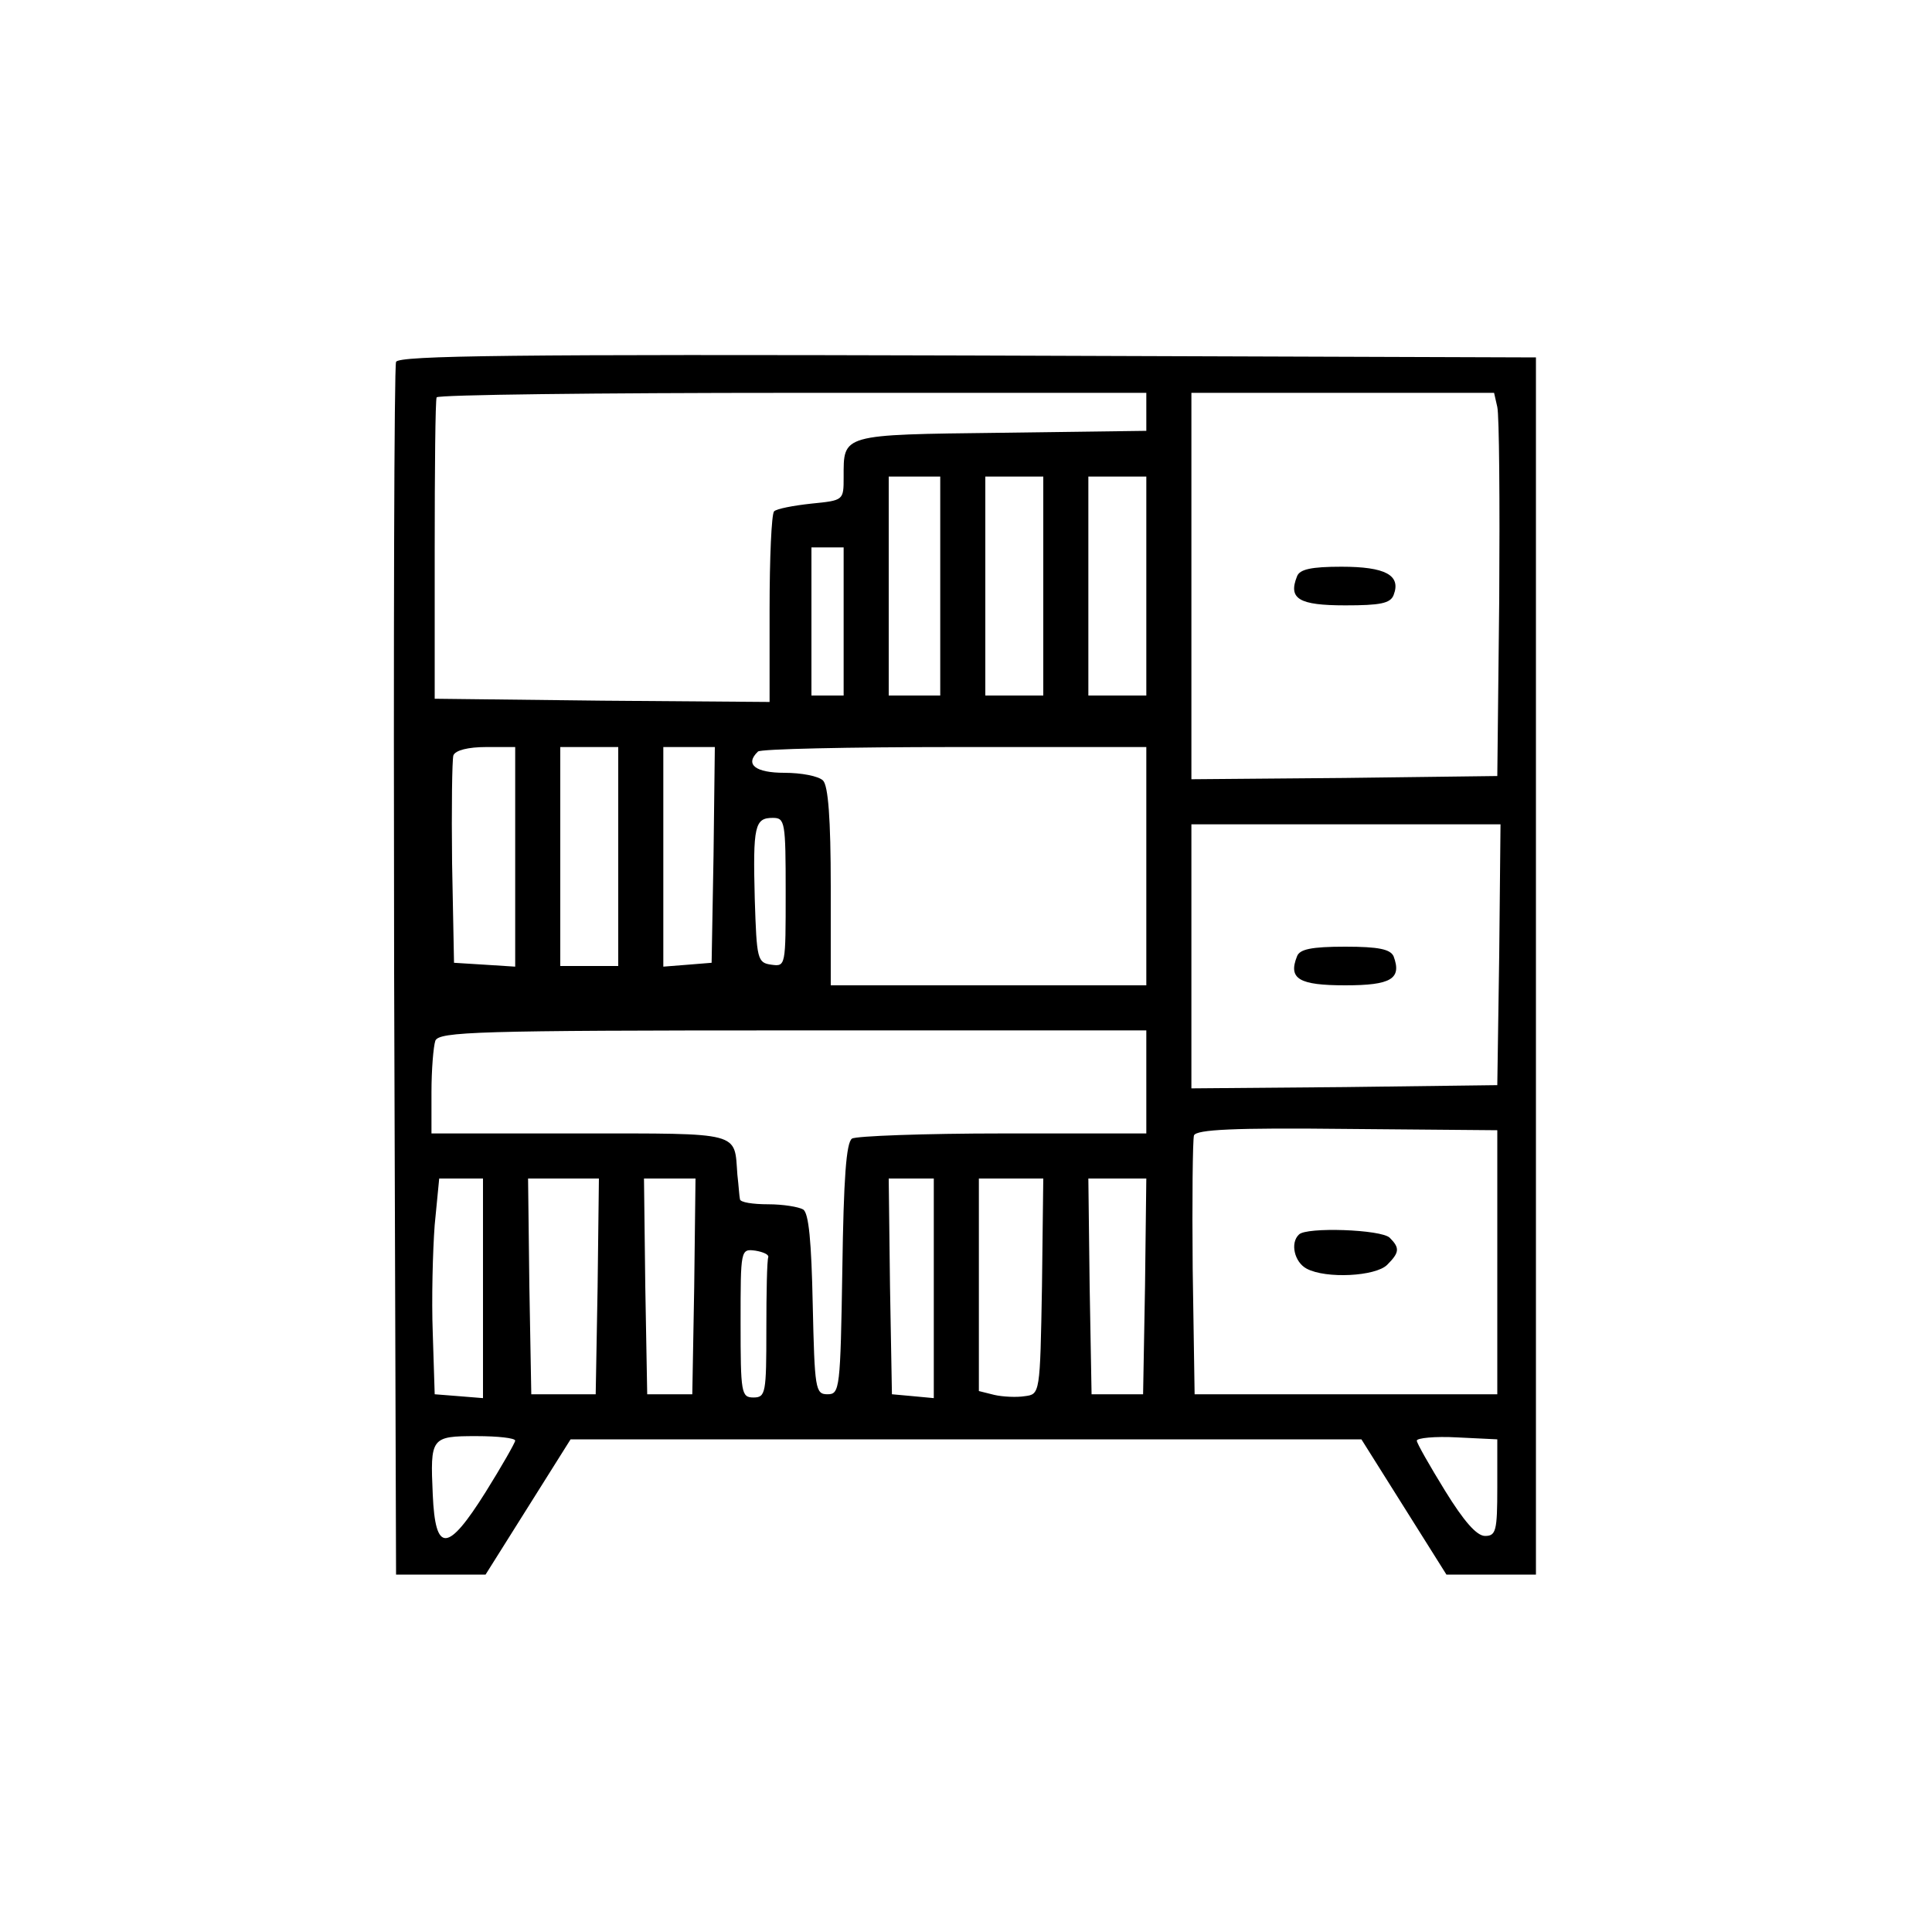
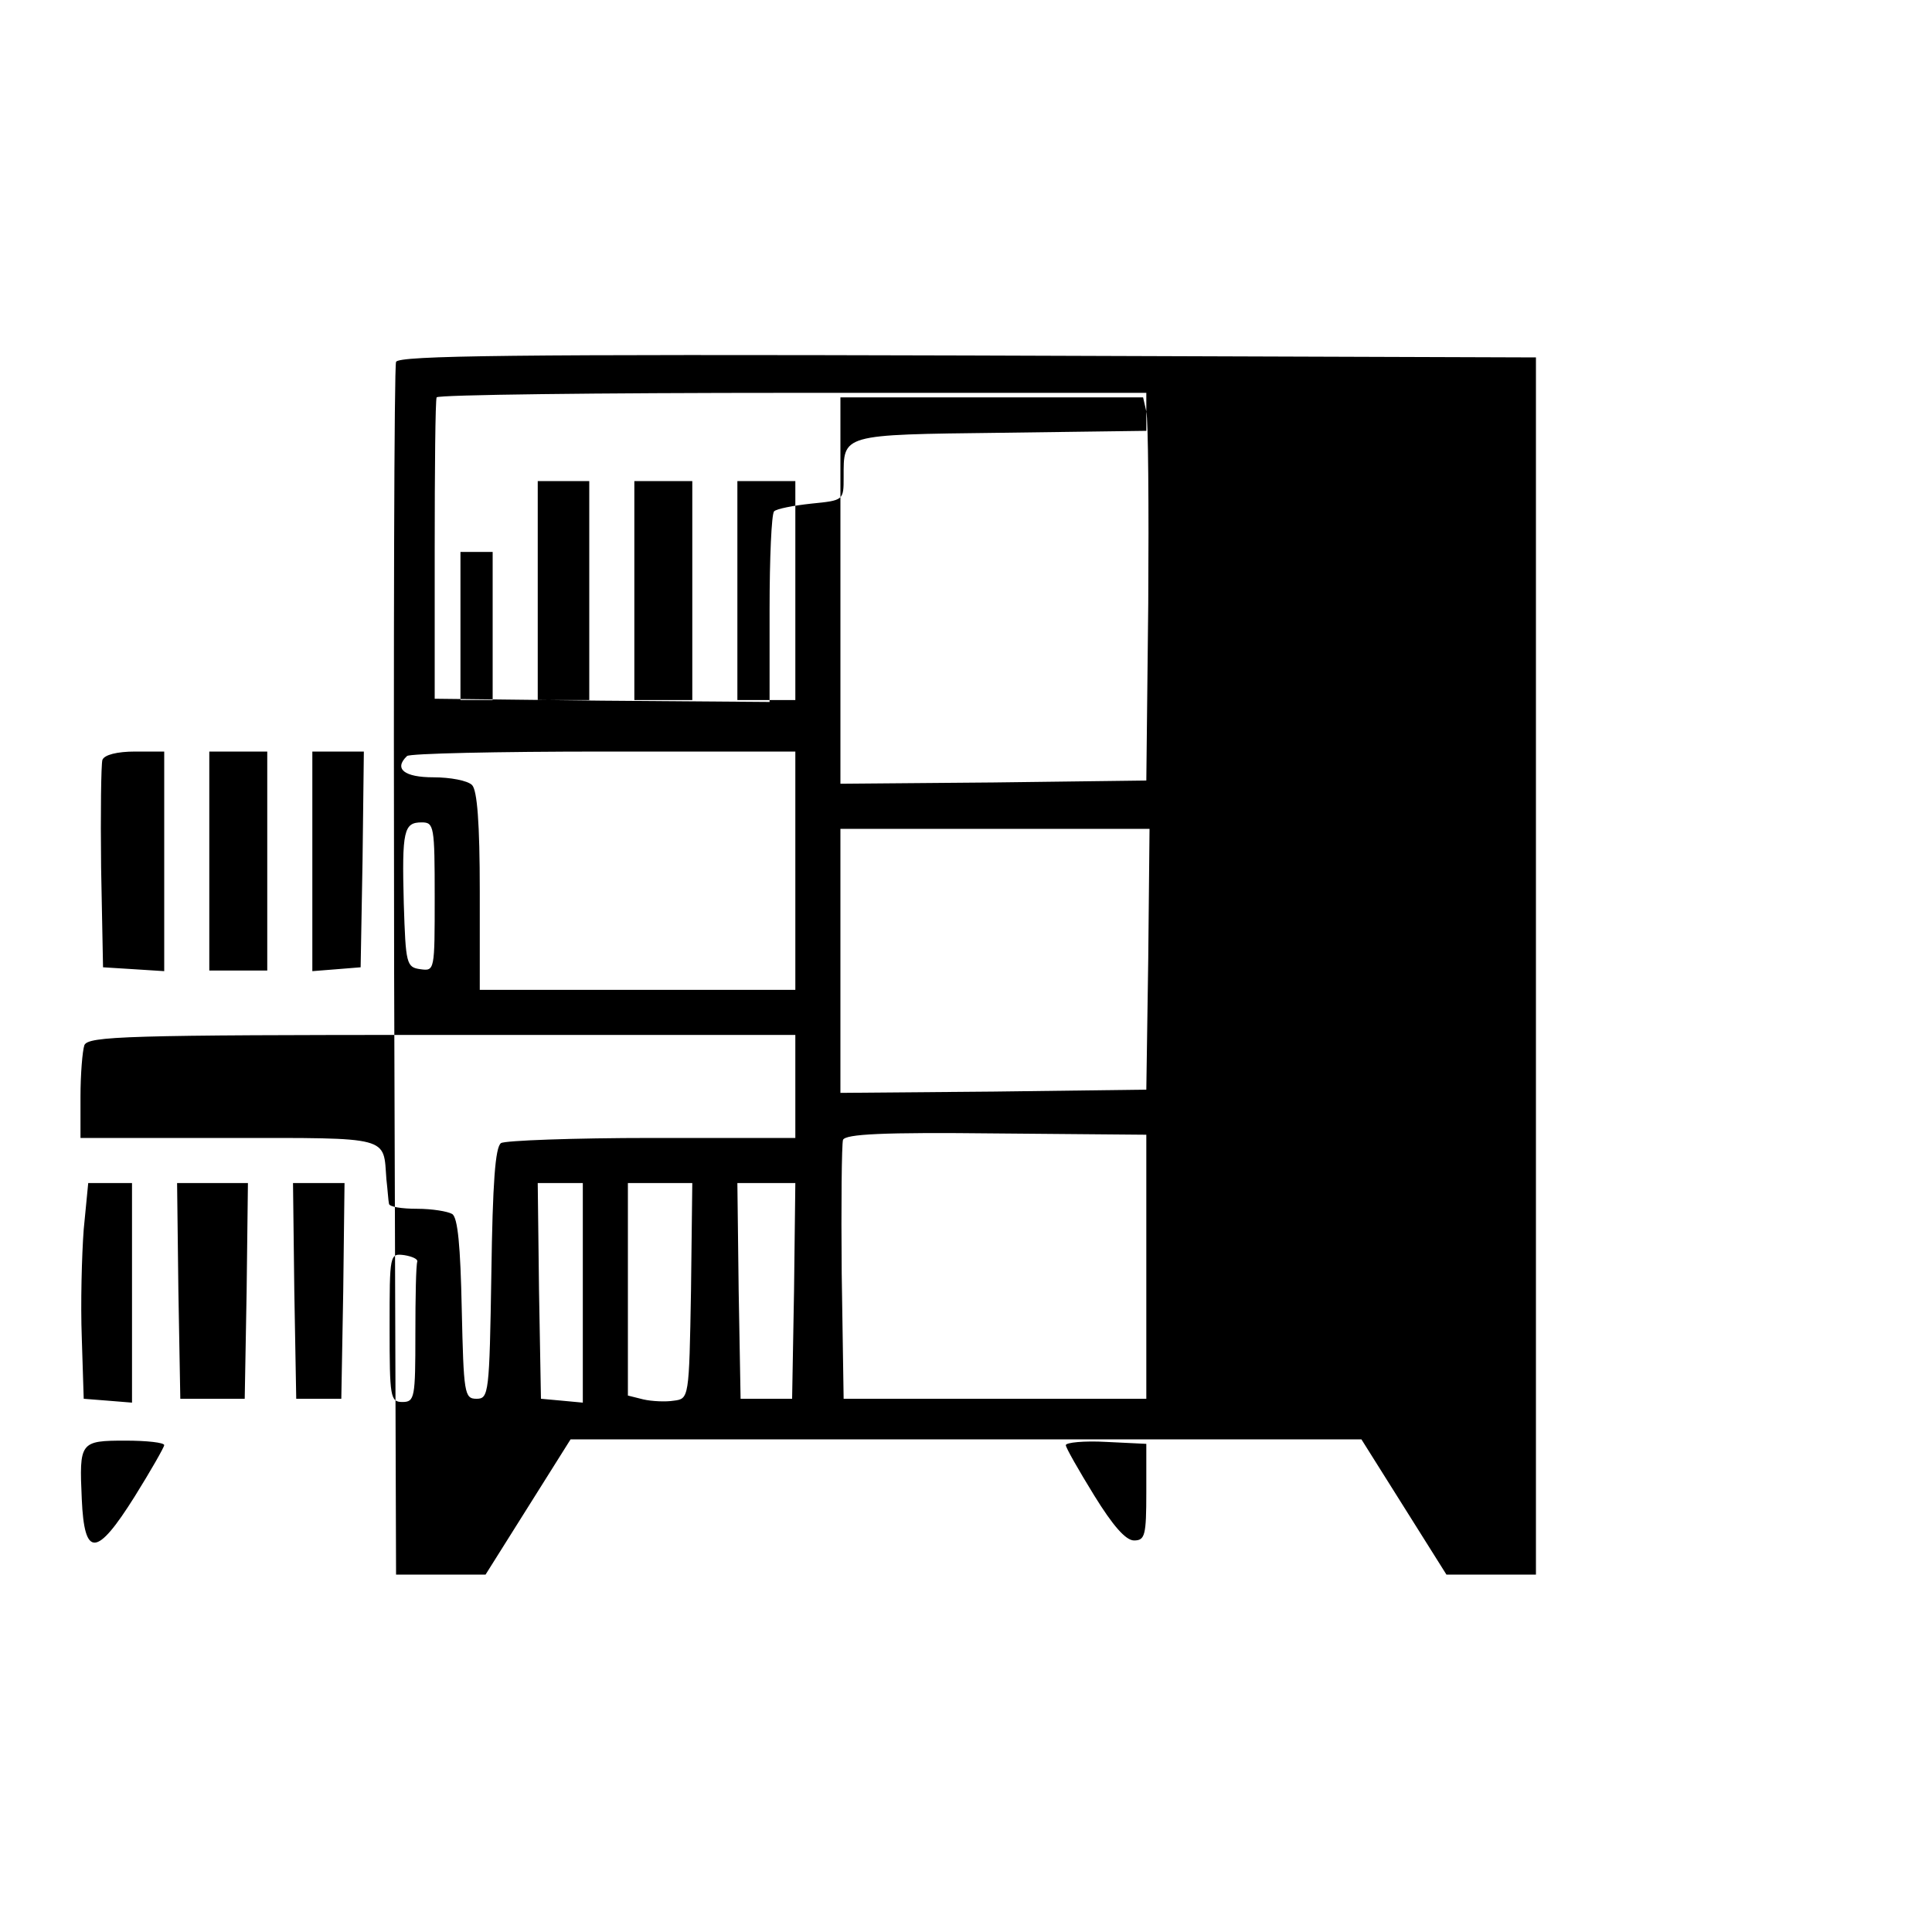
<svg xmlns="http://www.w3.org/2000/svg" version="1.0" width="300pt" height="300pt" viewBox="0 0 300 300" preserveAspectRatio="xMidYMid meet">
  <g transform="translate(0,300) scale(0.1,-0.1)" fill="#000000" stroke="none">
-     <path d="M615 2438 c-3 -7 -4 -434 -3 -948 l3 -935 69 0 70 0 66 105 66 105 614 0 614 0 66 -105 66 -105 70 0 69 0 0 945 0 945 -883 3 c-701 2 -884 0 -887 -10z m1165 -77 l0 -30 -225 -3 c-250 -3 -245 -2 -245 -69 0 -36 0 -36 -50 -41 -28 -3 -54 -8 -58 -12 -4 -4 -7 -73 -7 -152 l0 -144 -260 2 -260 3 0 230 c0 127 1 233 3 238 2 4 250 7 553 7 l549 0 0 -29z m545 7 c3 -13 4 -147 3 -298 l-3 -275 -237 -3 -238 -2 0 300 0 300 235 0 235 0 5 -22z m-865 -278 l0 -170 -40 0 -40 0 0 170 0 170 40 0 40 0 0 -170z m160 0 l0 -170 -45 0 -45 0 0 170 0 170 45 0 45 0 0 -170z m160 0 l0 -170 -45 0 -45 0 0 170 0 170 45 0 45 0 0 -170z m-470 -55 l0 -115 -25 0 -25 0 0 115 0 115 25 0 25 0 0 -115z m-510 -366 l0 -170 -47 3 -48 3 -3 155 c-1 85 0 160 2 167 3 8 23 13 51 13 l45 0 0 -171z m160 1 l0 -170 -45 0 -45 0 0 170 0 170 45 0 45 0 0 -170z m148 3 l-3 -168 -37 -3 -38 -3 0 170 0 171 40 0 40 0 -2 -167z m672 -18 l0 -185 -245 0 -245 0 0 153 c0 106 -4 157 -12 165 -7 7 -34 12 -60 12 -45 0 -62 13 -41 33 3 4 141 7 305 7 l298 0 0 -185z m-560 -41 c0 -114 0 -115 -22 -112 -22 3 -23 8 -26 102 -3 114 0 126 28 126 19 0 20 -6 20 -116z m1108 -96 l-3 -203 -237 -3 -238 -2 0 205 0 205 240 0 240 0 -2 -202z m-548 -198 l0 -80 -222 0 c-123 0 -229 -4 -235 -8 -9 -6 -13 -62 -15 -202 -3 -187 -4 -195 -23 -195 -19 0 -20 8 -23 140 -2 96 -6 142 -15 147 -7 4 -31 8 -54 8 -24 0 -44 3 -44 8 -1 4 -2 21 -4 38 -5 67 9 64 -245 64 l-230 0 0 64 c0 35 3 71 6 80 6 14 64 16 555 16 l549 0 0 -80z m545 -280 l0 -205 -235 0 -235 0 -3 195 c-1 107 0 200 2 207 4 9 61 12 238 10 l233 -2 0 -205z m-1575 -41 l0 -170 -37 3 -38 3 -3 95 c-2 52 0 128 3 168 l7 72 34 0 34 0 0 -171z m178 4 l-3 -168 -50 0 -50 0 -3 168 -2 167 55 0 55 0 -2 -167z m150 0 l-3 -168 -35 0 -35 0 -3 168 -2 167 40 0 40 0 -2 -167z m372 -4 l0 -170 -32 3 -33 3 -3 168 -2 167 35 0 35 0 0 -171z m168 4 c-3 -168 -3 -168 -27 -171 -12 -2 -34 -1 -47 2 l-24 6 0 165 0 165 50 0 50 0 -2 -167z m160 0 l-3 -168 -40 0 -40 0 -3 168 -2 167 45 0 45 0 -2 -167z m-585 45 c-2 -5 -3 -55 -3 -113 0 -98 -1 -105 -20 -105 -19 0 -20 7 -20 116 0 114 0 115 23 112 12 -2 21 -6 20 -10z m-393 -285 c0 -3 -21 -40 -46 -80 -59 -94 -78 -95 -82 -4 -4 89 -3 91 68 91 33 0 60 -3 60 -7z m1525 -73 c0 -67 -2 -75 -19 -75 -13 0 -33 23 -62 70 -24 39 -44 74 -44 78 0 4 28 7 63 5 l62 -3 0 -75z" />
+     <path d="M615 2438 c-3 -7 -4 -434 -3 -948 l3 -935 69 0 70 0 66 105 66 105 614 0 614 0 66 -105 66 -105 70 0 69 0 0 945 0 945 -883 3 c-701 2 -884 0 -887 -10z m1165 -77 l0 -30 -225 -3 c-250 -3 -245 -2 -245 -69 0 -36 0 -36 -50 -41 -28 -3 -54 -8 -58 -12 -4 -4 -7 -73 -7 -152 l0 -144 -260 2 -260 3 0 230 c0 127 1 233 3 238 2 4 250 7 553 7 l549 0 0 -29z c3 -13 4 -147 3 -298 l-3 -275 -237 -3 -238 -2 0 300 0 300 235 0 235 0 5 -22z m-865 -278 l0 -170 -40 0 -40 0 0 170 0 170 40 0 40 0 0 -170z m160 0 l0 -170 -45 0 -45 0 0 170 0 170 45 0 45 0 0 -170z m160 0 l0 -170 -45 0 -45 0 0 170 0 170 45 0 45 0 0 -170z m-470 -55 l0 -115 -25 0 -25 0 0 115 0 115 25 0 25 0 0 -115z m-510 -366 l0 -170 -47 3 -48 3 -3 155 c-1 85 0 160 2 167 3 8 23 13 51 13 l45 0 0 -171z m160 1 l0 -170 -45 0 -45 0 0 170 0 170 45 0 45 0 0 -170z m148 3 l-3 -168 -37 -3 -38 -3 0 170 0 171 40 0 40 0 -2 -167z m672 -18 l0 -185 -245 0 -245 0 0 153 c0 106 -4 157 -12 165 -7 7 -34 12 -60 12 -45 0 -62 13 -41 33 3 4 141 7 305 7 l298 0 0 -185z m-560 -41 c0 -114 0 -115 -22 -112 -22 3 -23 8 -26 102 -3 114 0 126 28 126 19 0 20 -6 20 -116z m1108 -96 l-3 -203 -237 -3 -238 -2 0 205 0 205 240 0 240 0 -2 -202z m-548 -198 l0 -80 -222 0 c-123 0 -229 -4 -235 -8 -9 -6 -13 -62 -15 -202 -3 -187 -4 -195 -23 -195 -19 0 -20 8 -23 140 -2 96 -6 142 -15 147 -7 4 -31 8 -54 8 -24 0 -44 3 -44 8 -1 4 -2 21 -4 38 -5 67 9 64 -245 64 l-230 0 0 64 c0 35 3 71 6 80 6 14 64 16 555 16 l549 0 0 -80z m545 -280 l0 -205 -235 0 -235 0 -3 195 c-1 107 0 200 2 207 4 9 61 12 238 10 l233 -2 0 -205z m-1575 -41 l0 -170 -37 3 -38 3 -3 95 c-2 52 0 128 3 168 l7 72 34 0 34 0 0 -171z m178 4 l-3 -168 -50 0 -50 0 -3 168 -2 167 55 0 55 0 -2 -167z m150 0 l-3 -168 -35 0 -35 0 -3 168 -2 167 40 0 40 0 -2 -167z m372 -4 l0 -170 -32 3 -33 3 -3 168 -2 167 35 0 35 0 0 -171z m168 4 c-3 -168 -3 -168 -27 -171 -12 -2 -34 -1 -47 2 l-24 6 0 165 0 165 50 0 50 0 -2 -167z m160 0 l-3 -168 -40 0 -40 0 -3 168 -2 167 45 0 45 0 -2 -167z m-585 45 c-2 -5 -3 -55 -3 -113 0 -98 -1 -105 -20 -105 -19 0 -20 7 -20 116 0 114 0 115 23 112 12 -2 21 -6 20 -10z m-393 -285 c0 -3 -21 -40 -46 -80 -59 -94 -78 -95 -82 -4 -4 89 -3 91 68 91 33 0 60 -3 60 -7z m1525 -73 c0 -67 -2 -75 -19 -75 -13 0 -33 23 -62 70 -24 39 -44 74 -44 78 0 4 28 7 63 5 l62 -3 0 -75z" />
    <path d="M2014 2105 c-14 -35 3 -45 75 -45 54 0 70 3 75 16 12 31 -13 44 -81 44 -47 0 -65 -4 -69 -15z" />
-     <path d="M2014 1515 c-14 -35 3 -45 75 -45 71 0 88 10 75 45 -5 11 -23 15 -75 15 -53 0 -71 -4 -75 -15z" />
-     <path d="M2017 1083 c-14 -13 -7 -43 12 -53 30 -16 107 -12 125 6 19 19 20 26 4 42 -13 13 -130 17 -141 5z" />
  </g>
</svg>